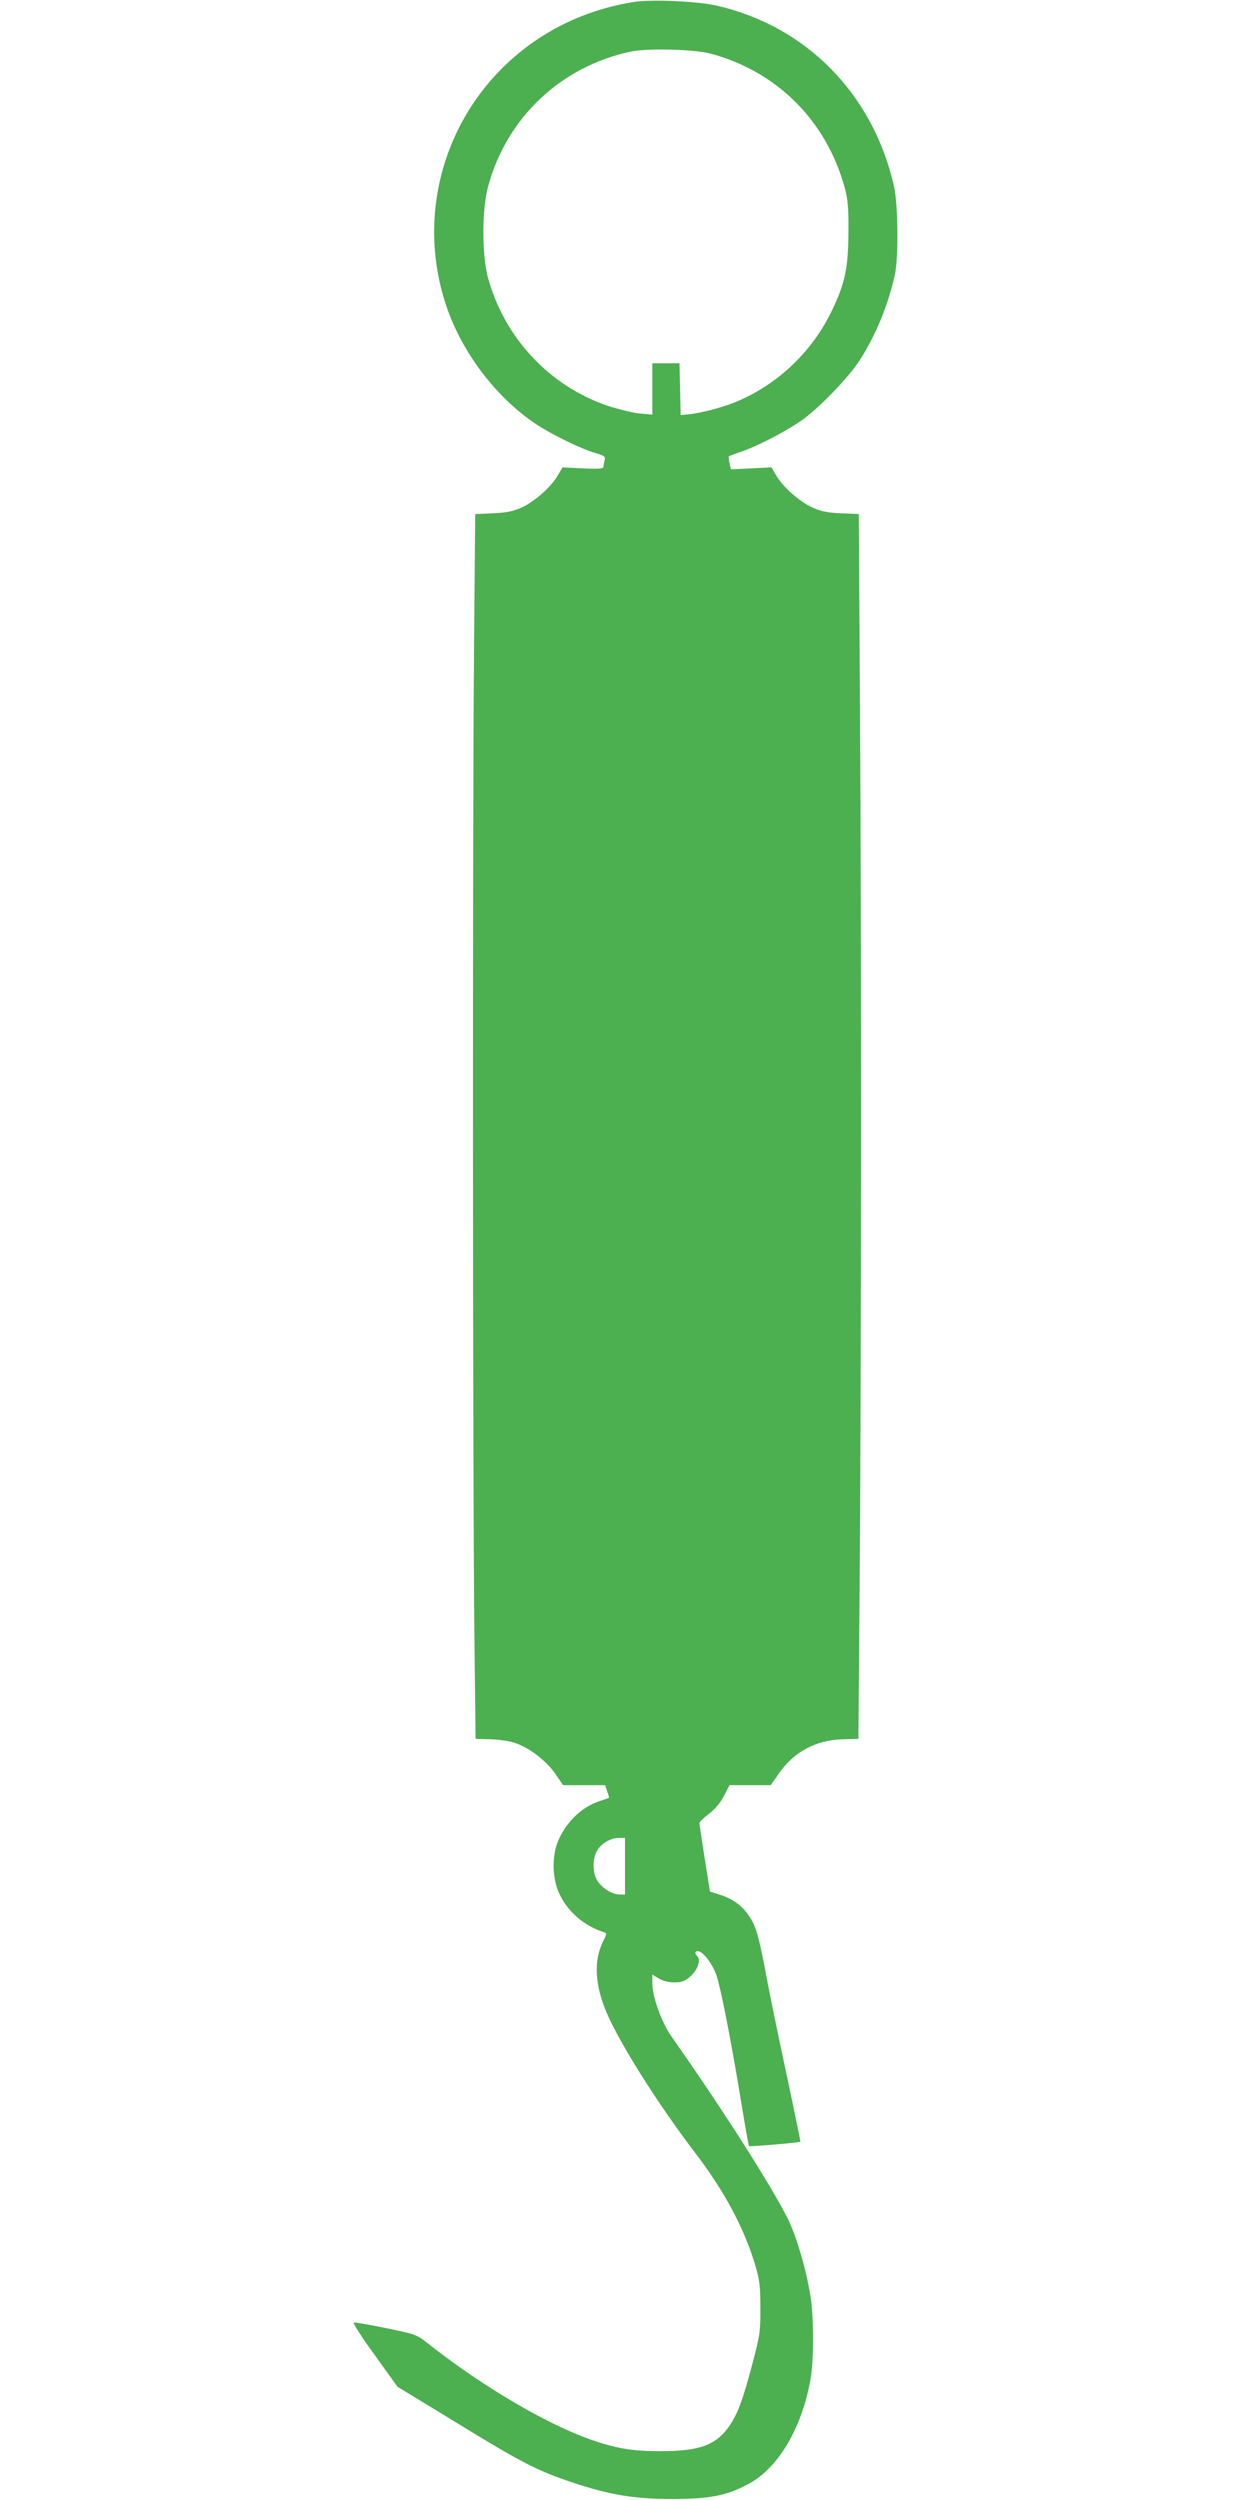
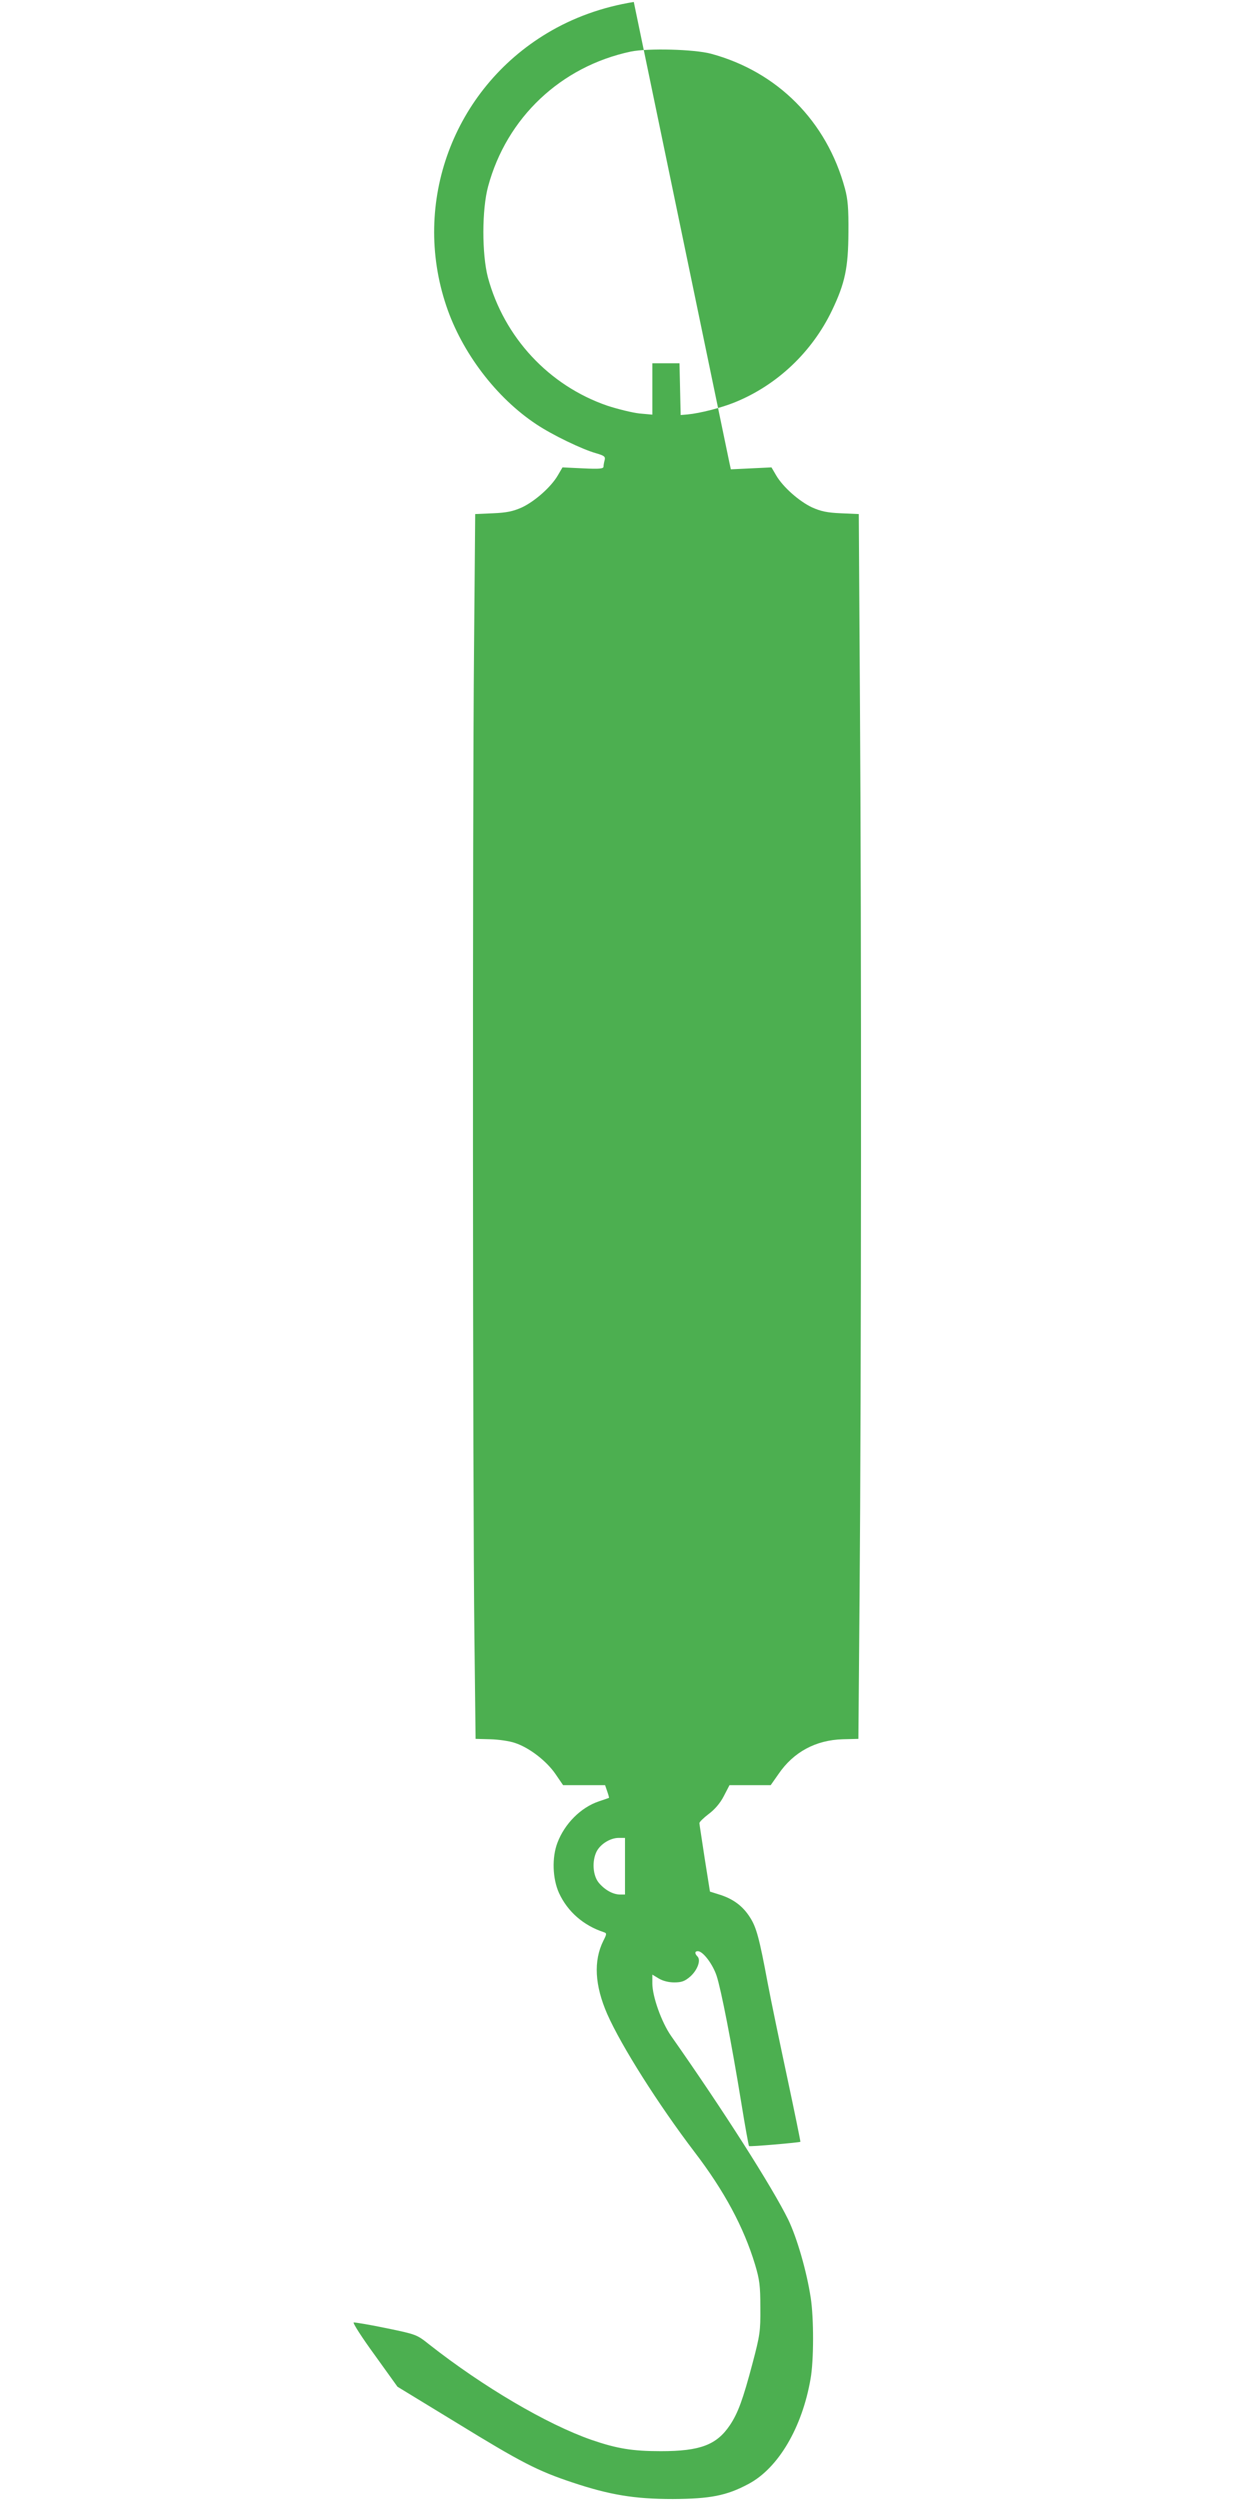
<svg xmlns="http://www.w3.org/2000/svg" version="1.0" width="640pt" height="1280pt" viewBox="0 0 640 1280" preserveAspectRatio="xMidYMid meet">
  <g transform="translate(0,1280) scale(0.1,-0.1)" fill="#4caf50" stroke="none">
-     <path d="M3245 12790 c-161 -26 -311 -80 -444 -160 -480 -288 -694 -867 -516 -1396 80 -239 256 -471 462 -607 81 -54 234 -128 306 -148 41 -12 47 -17 43 -34 -3 -11 -6 -26 -6 -34 0 -11 -20 -13 -105 -9 l-105 5 -24 -41 c-35 -60 -118 -133 -184 -164 -45 -20 -77 -27 -148 -30 l-91 -4 -6 -697 c-8 -829 -7 -4318 2 -5055 l6 -519 75 -2 c41 -1 99 -9 127 -19 73 -24 161 -92 207 -159 l39 -57 108 0 107 0 11 -32 c6 -17 10 -32 9 -33 -2 -1 -25 -9 -52 -18 -92 -31 -175 -114 -212 -212 -29 -76 -25 -184 8 -257 44 -96 126 -167 230 -201 15 -5 15 -9 -3 -44 -51 -103 -44 -228 20 -375 73 -165 262 -463 446 -705 153 -200 253 -386 311 -578 23 -77 27 -108 27 -220 1 -121 -2 -141 -40 -285 -49 -185 -74 -254 -116 -317 -68 -101 -152 -133 -354 -133 -145 0 -224 13 -355 58 -229 80 -555 272 -830 488 -64 51 -66 52 -221 84 -86 18 -161 30 -166 29 -6 -2 42 -77 107 -166 l117 -163 305 -186 c329 -202 413 -245 590 -304 192 -64 318 -85 515 -85 191 1 275 17 387 77 153 81 275 289 318 538 17 94 17 310 1 415 -21 137 -70 306 -115 400 -82 167 -333 561 -600 941 -49 70 -96 202 -96 269 l0 45 33 -20 c20 -12 50 -20 79 -20 38 0 54 6 82 30 37 33 56 84 37 103 -15 15 -14 27 2 27 26 0 76 -66 96 -126 23 -70 76 -341 127 -654 19 -118 37 -216 39 -218 4 -4 258 18 263 22 1 2 -29 149 -67 327 -38 178 -84 398 -101 489 -42 225 -57 282 -90 333 -36 57 -84 93 -151 115 l-54 17 -27 170 c-14 94 -27 175 -27 180 -1 6 21 27 47 47 31 23 59 55 78 92 l29 56 106 0 105 0 40 57 c77 113 191 174 329 178 l80 2 6 729 c9 1056 10 3436 2 4566 l-6 976 -91 4 c-71 3 -103 10 -148 30 -66 31 -149 104 -184 164 l-24 41 -104 -5 -104 -5 -7 32 c-4 18 -5 34 -3 35 1 1 32 13 68 25 95 34 245 114 320 170 86 65 225 210 278 291 83 126 151 291 184 445 19 89 16 362 -5 453 -108 472 -449 818 -907 923 -99 23 -333 33 -425 19z m395 -265 c341 -92 593 -346 686 -690 15 -55 19 -103 18 -225 -1 -180 -17 -259 -84 -399 -102 -213 -281 -383 -498 -471 -69 -28 -178 -56 -242 -62 l-35 -3 -3 133 -3 132 -69 0 -70 0 0 -131 0 -132 -66 6 c-36 4 -110 22 -165 40 -299 103 -528 350 -611 657 -31 119 -31 347 1 465 95 353 373 615 731 691 89 18 323 12 410 -11z m-440 -9280 l0 -145 -25 0 c-36 0 -78 23 -109 60 -31 37 -36 112 -11 161 20 38 70 69 113 69 l32 0 0 -145z" />
+     <path d="M3245 12790 c-161 -26 -311 -80 -444 -160 -480 -288 -694 -867 -516 -1396 80 -239 256 -471 462 -607 81 -54 234 -128 306 -148 41 -12 47 -17 43 -34 -3 -11 -6 -26 -6 -34 0 -11 -20 -13 -105 -9 l-105 5 -24 -41 c-35 -60 -118 -133 -184 -164 -45 -20 -77 -27 -148 -30 l-91 -4 -6 -697 c-8 -829 -7 -4318 2 -5055 l6 -519 75 -2 c41 -1 99 -9 127 -19 73 -24 161 -92 207 -159 l39 -57 108 0 107 0 11 -32 c6 -17 10 -32 9 -33 -2 -1 -25 -9 -52 -18 -92 -31 -175 -114 -212 -212 -29 -76 -25 -184 8 -257 44 -96 126 -167 230 -201 15 -5 15 -9 -3 -44 -51 -103 -44 -228 20 -375 73 -165 262 -463 446 -705 153 -200 253 -386 311 -578 23 -77 27 -108 27 -220 1 -121 -2 -141 -40 -285 -49 -185 -74 -254 -116 -317 -68 -101 -152 -133 -354 -133 -145 0 -224 13 -355 58 -229 80 -555 272 -830 488 -64 51 -66 52 -221 84 -86 18 -161 30 -166 29 -6 -2 42 -77 107 -166 l117 -163 305 -186 c329 -202 413 -245 590 -304 192 -64 318 -85 515 -85 191 1 275 17 387 77 153 81 275 289 318 538 17 94 17 310 1 415 -21 137 -70 306 -115 400 -82 167 -333 561 -600 941 -49 70 -96 202 -96 269 l0 45 33 -20 c20 -12 50 -20 79 -20 38 0 54 6 82 30 37 33 56 84 37 103 -15 15 -14 27 2 27 26 0 76 -66 96 -126 23 -70 76 -341 127 -654 19 -118 37 -216 39 -218 4 -4 258 18 263 22 1 2 -29 149 -67 327 -38 178 -84 398 -101 489 -42 225 -57 282 -90 333 -36 57 -84 93 -151 115 l-54 17 -27 170 c-14 94 -27 175 -27 180 -1 6 21 27 47 47 31 23 59 55 78 92 l29 56 106 0 105 0 40 57 c77 113 191 174 329 178 l80 2 6 729 c9 1056 10 3436 2 4566 l-6 976 -91 4 c-71 3 -103 10 -148 30 -66 31 -149 104 -184 164 l-24 41 -104 -5 -104 -5 -7 32 z m395 -265 c341 -92 593 -346 686 -690 15 -55 19 -103 18 -225 -1 -180 -17 -259 -84 -399 -102 -213 -281 -383 -498 -471 -69 -28 -178 -56 -242 -62 l-35 -3 -3 133 -3 132 -69 0 -70 0 0 -131 0 -132 -66 6 c-36 4 -110 22 -165 40 -299 103 -528 350 -611 657 -31 119 -31 347 1 465 95 353 373 615 731 691 89 18 323 12 410 -11z m-440 -9280 l0 -145 -25 0 c-36 0 -78 23 -109 60 -31 37 -36 112 -11 161 20 38 70 69 113 69 l32 0 0 -145z" />
  </g>
</svg>